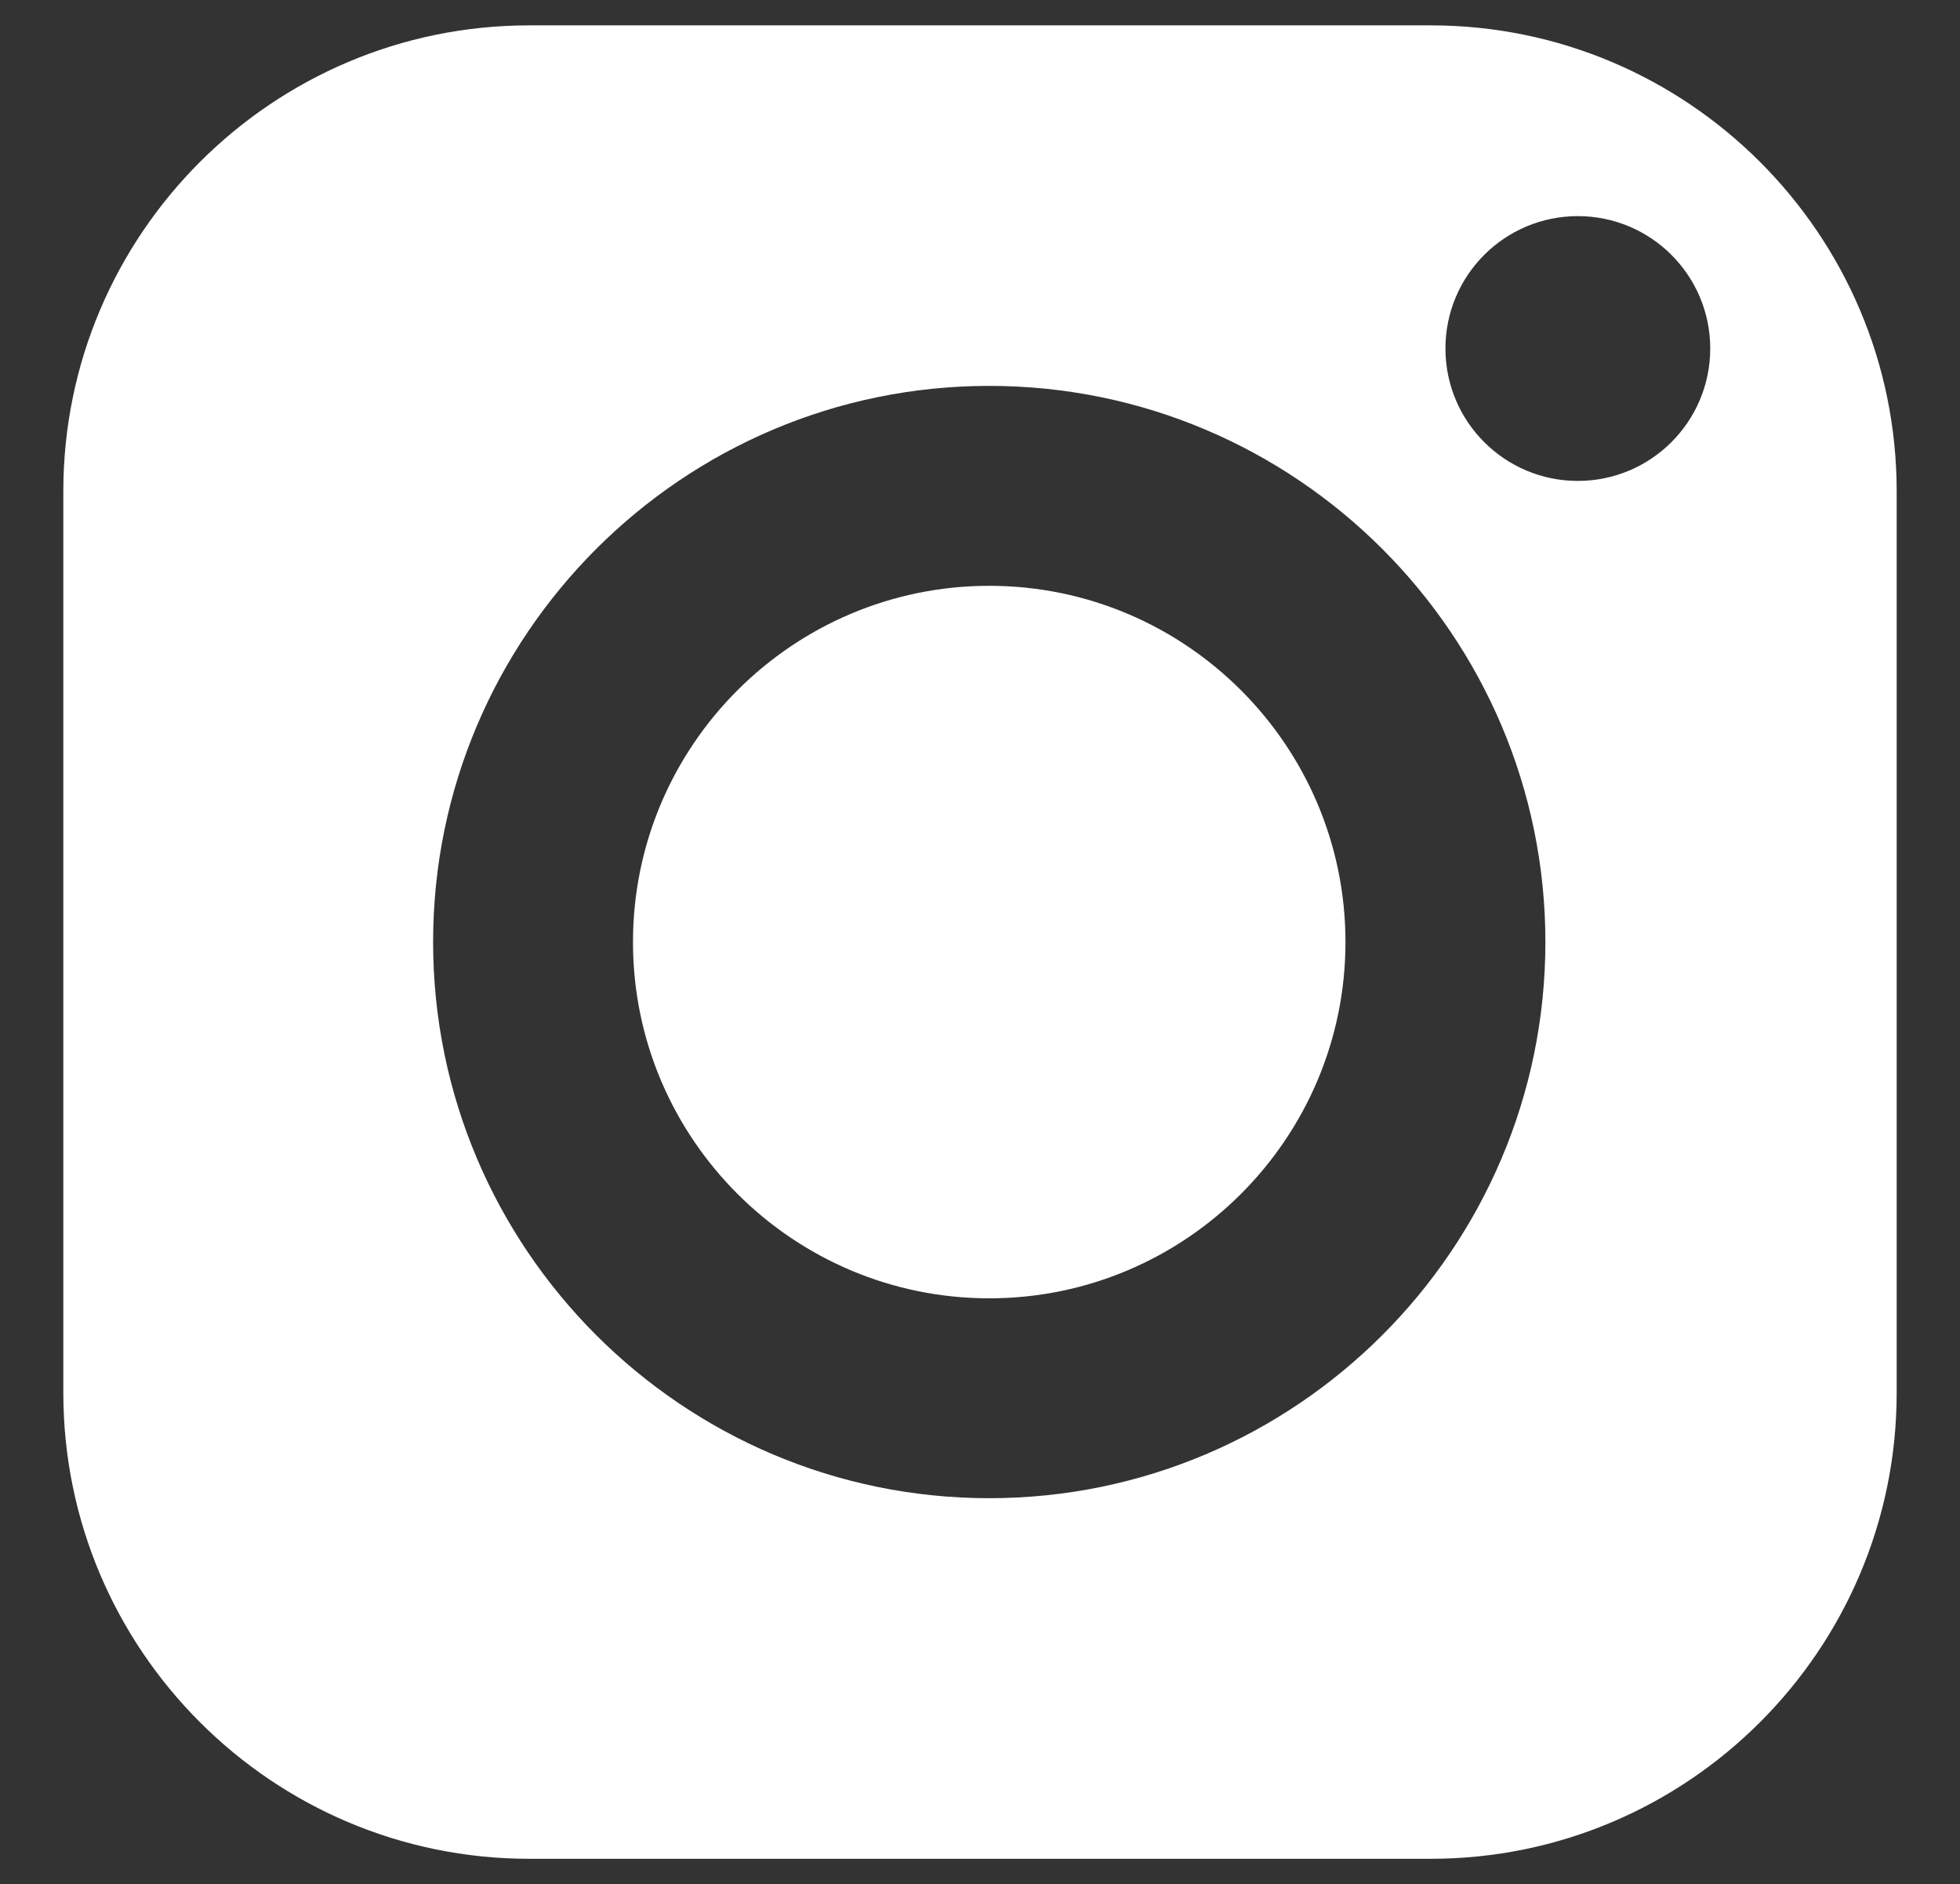
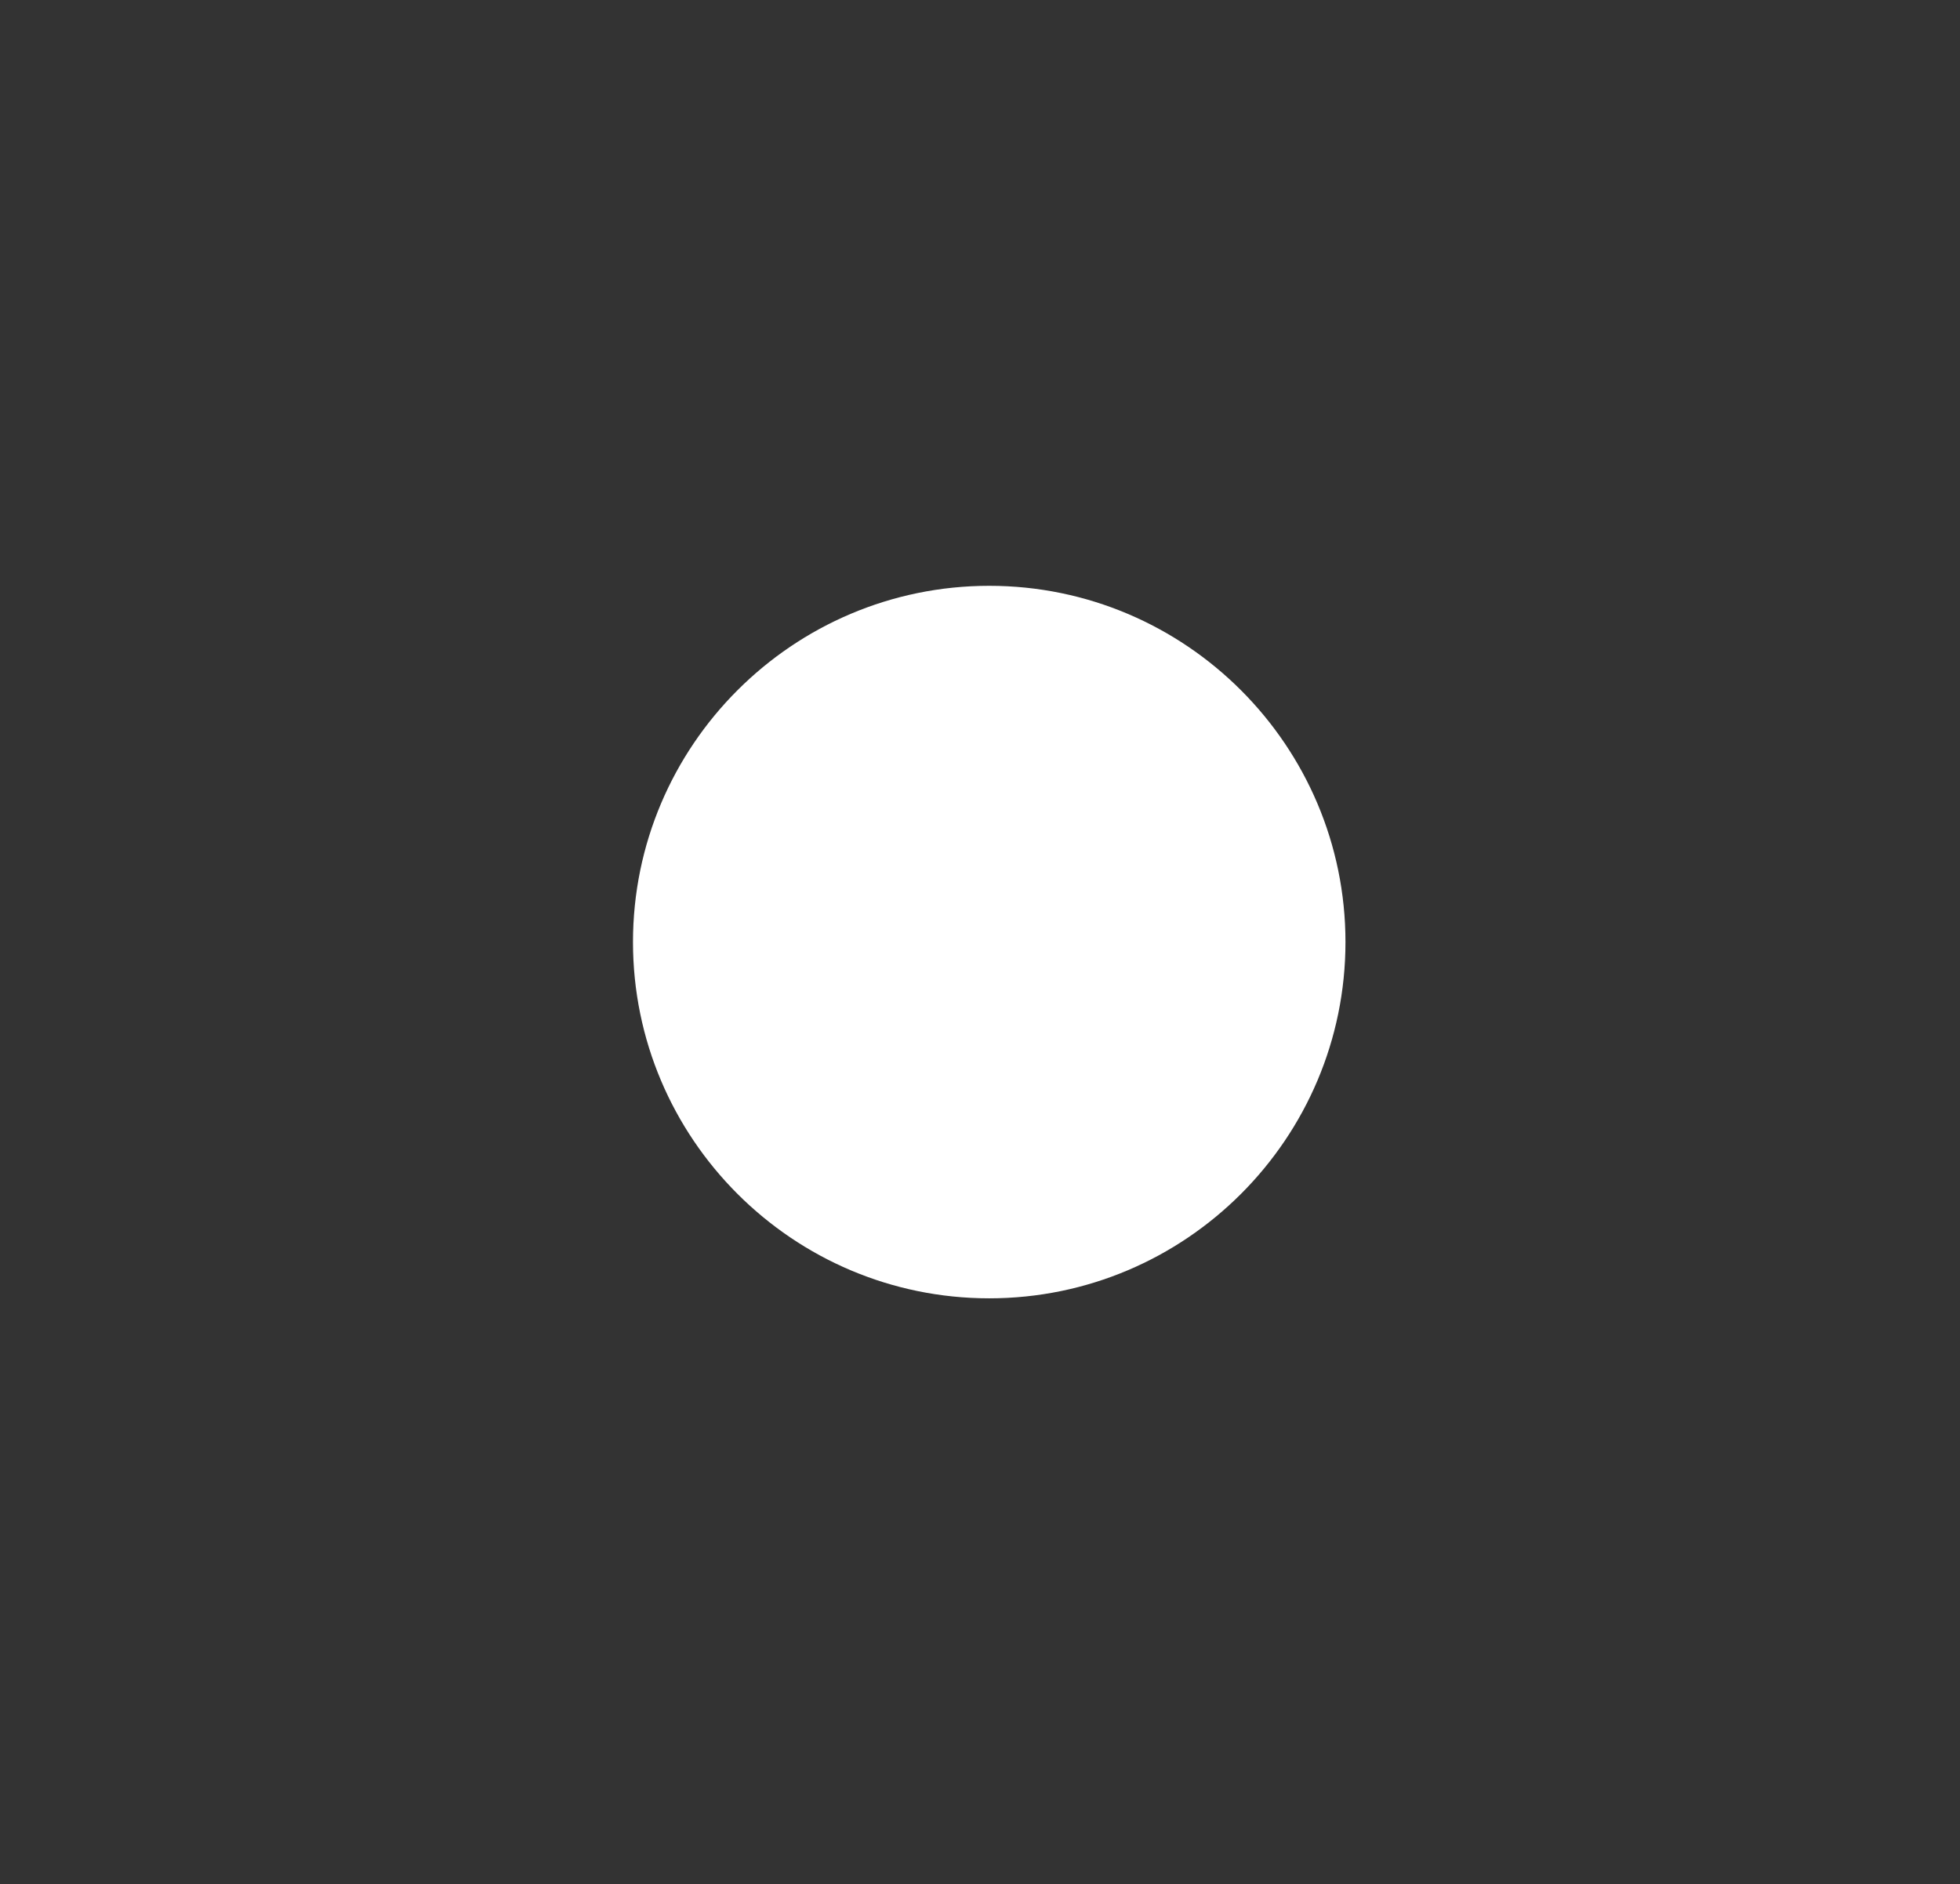
<svg xmlns="http://www.w3.org/2000/svg" id="Capa_1" version="1.1" viewBox="0 0 1498 1440">
  <rect x="0" y="0" width="1498" height="1440" fill="#333333" stroke="none" />
  <defs>
    <style>
      .st0 {
        fill: #fff;
      }
    </style>
  </defs>
  <path class="st0" d="M756.07,447.72c-150.14,0-272.29,122.13-272.29,272.27s122.15,272.27,272.29,272.27,272.25-122.13,272.25-272.27-122.13-272.27-272.25-272.27Z" />
-   <path class="st0" d="M1093.52,19.39H404.46C208.1,19.39,48.4,179.11,48.4,375.43v689.12c0,196.34,159.69,356.06,356.06,356.06h689.06c196.34,0,356.08-159.71,356.08-356.06V375.43c0-196.34-159.73-356.04-356.08-356.04h0ZM756.07,1145.02c-234.39,0-425.05-190.69-425.05-425.05s190.67-425.05,425.05-425.05,425.05,190.67,425.05,425.05-190.69,425.05-425.05,425.05ZM1205.91,367.55c-55.88,0-101.18-45.32-101.18-101.2s45.3-101.18,101.18-101.18,101.2,45.32,101.2,101.18-45.32,101.2-101.2,101.2h0Z" />
</svg>